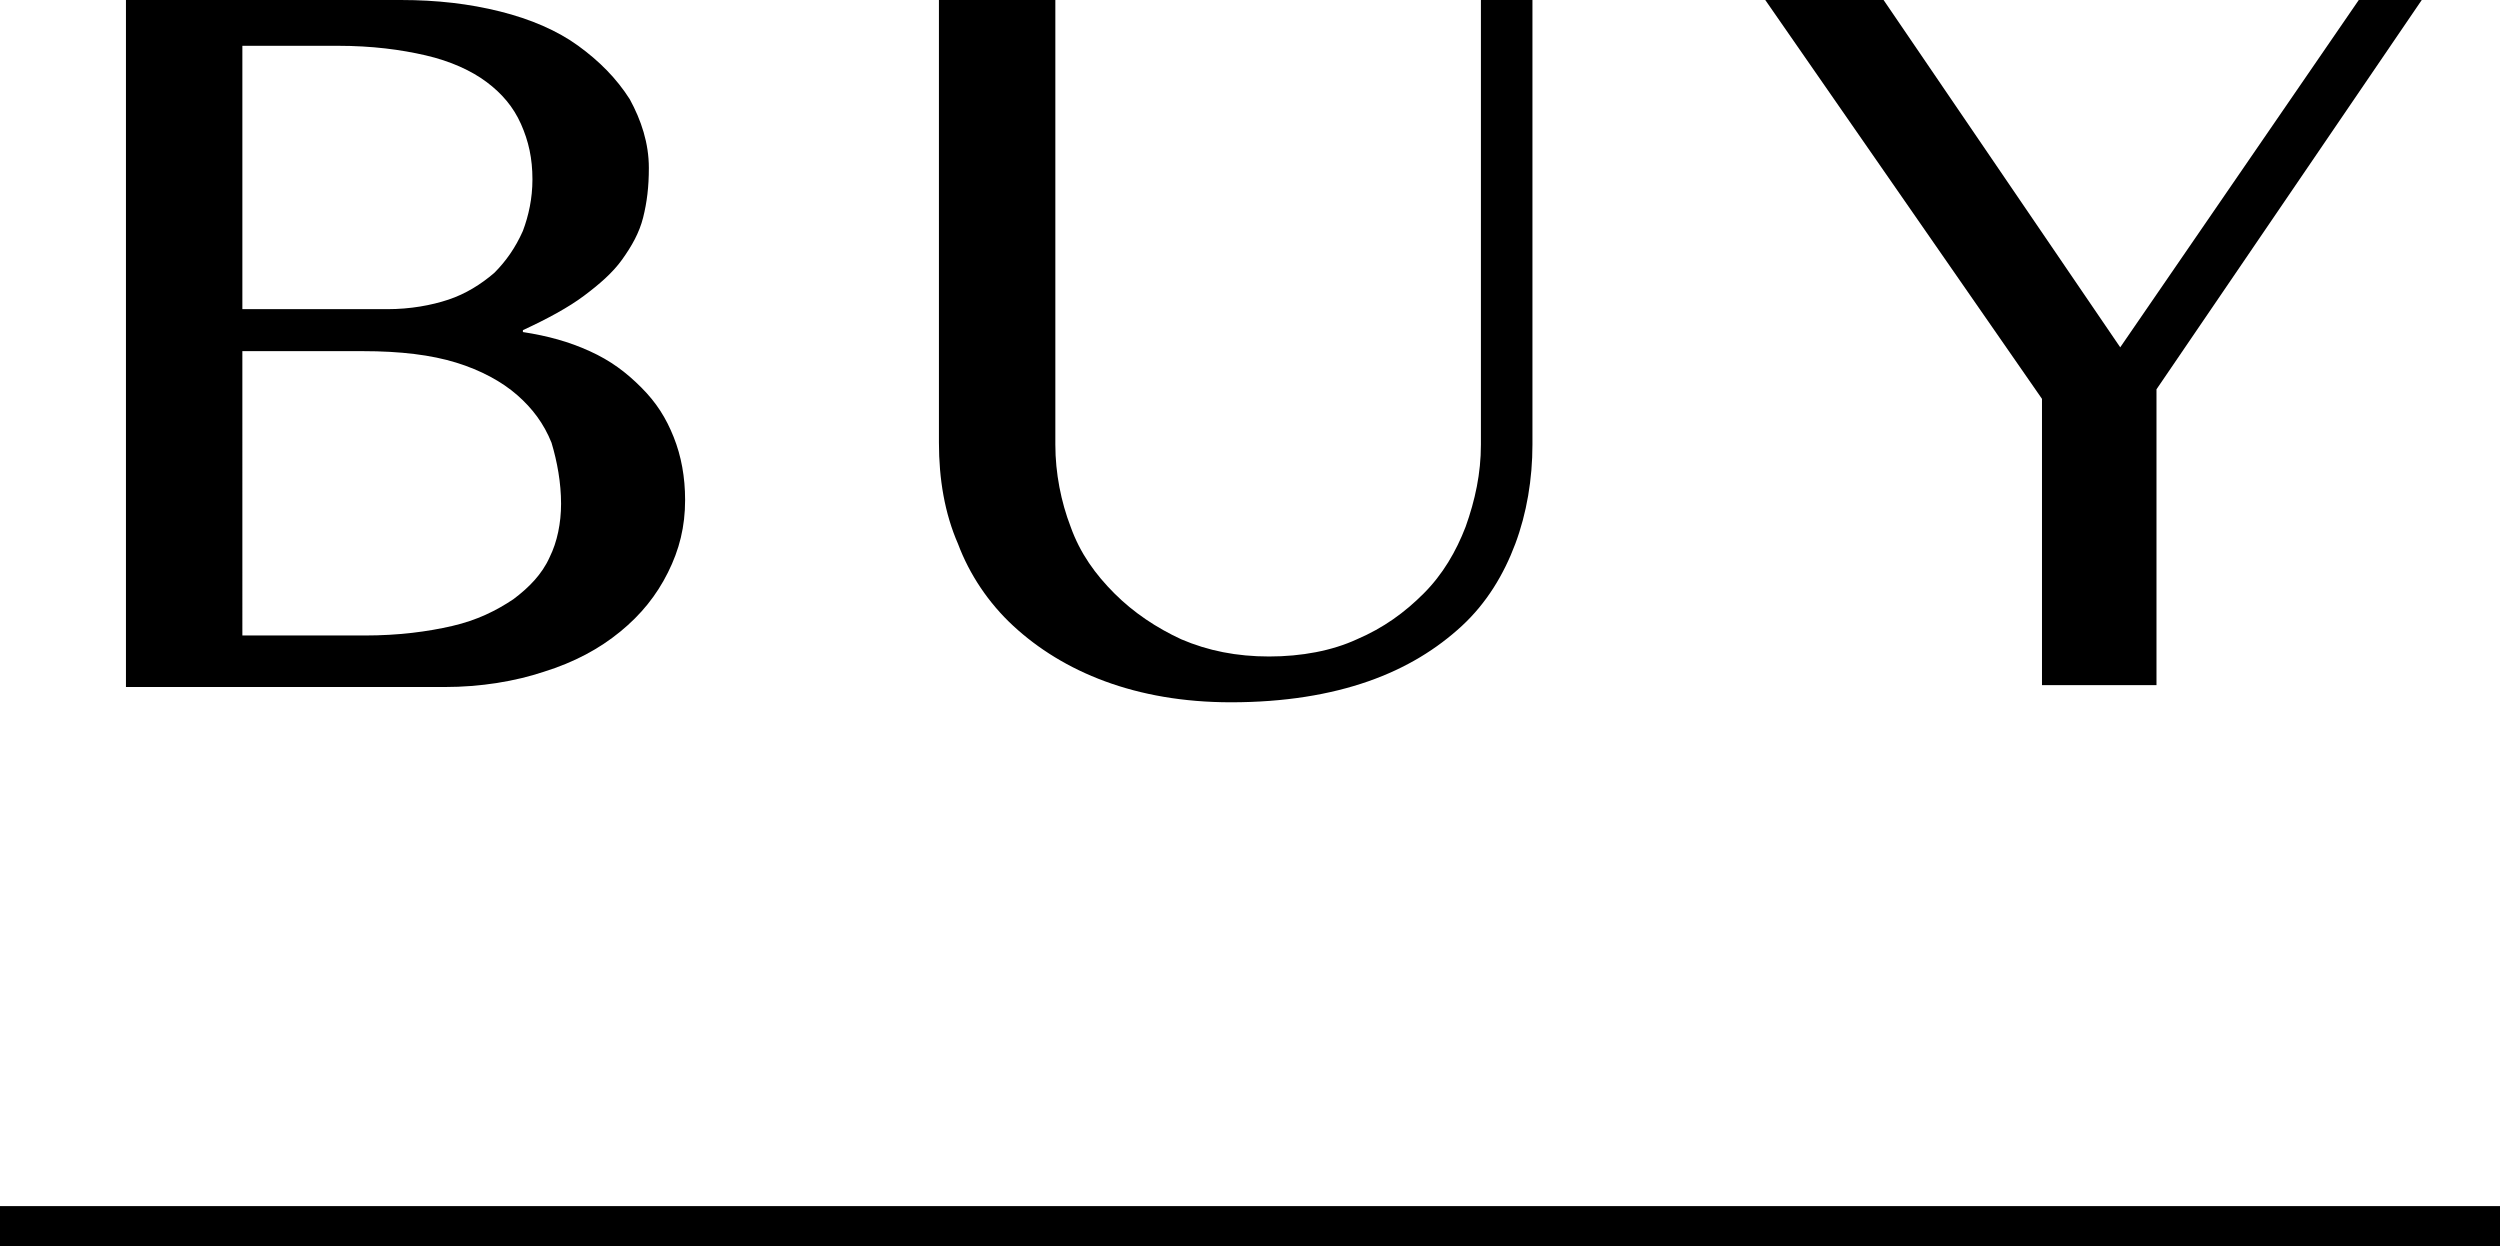
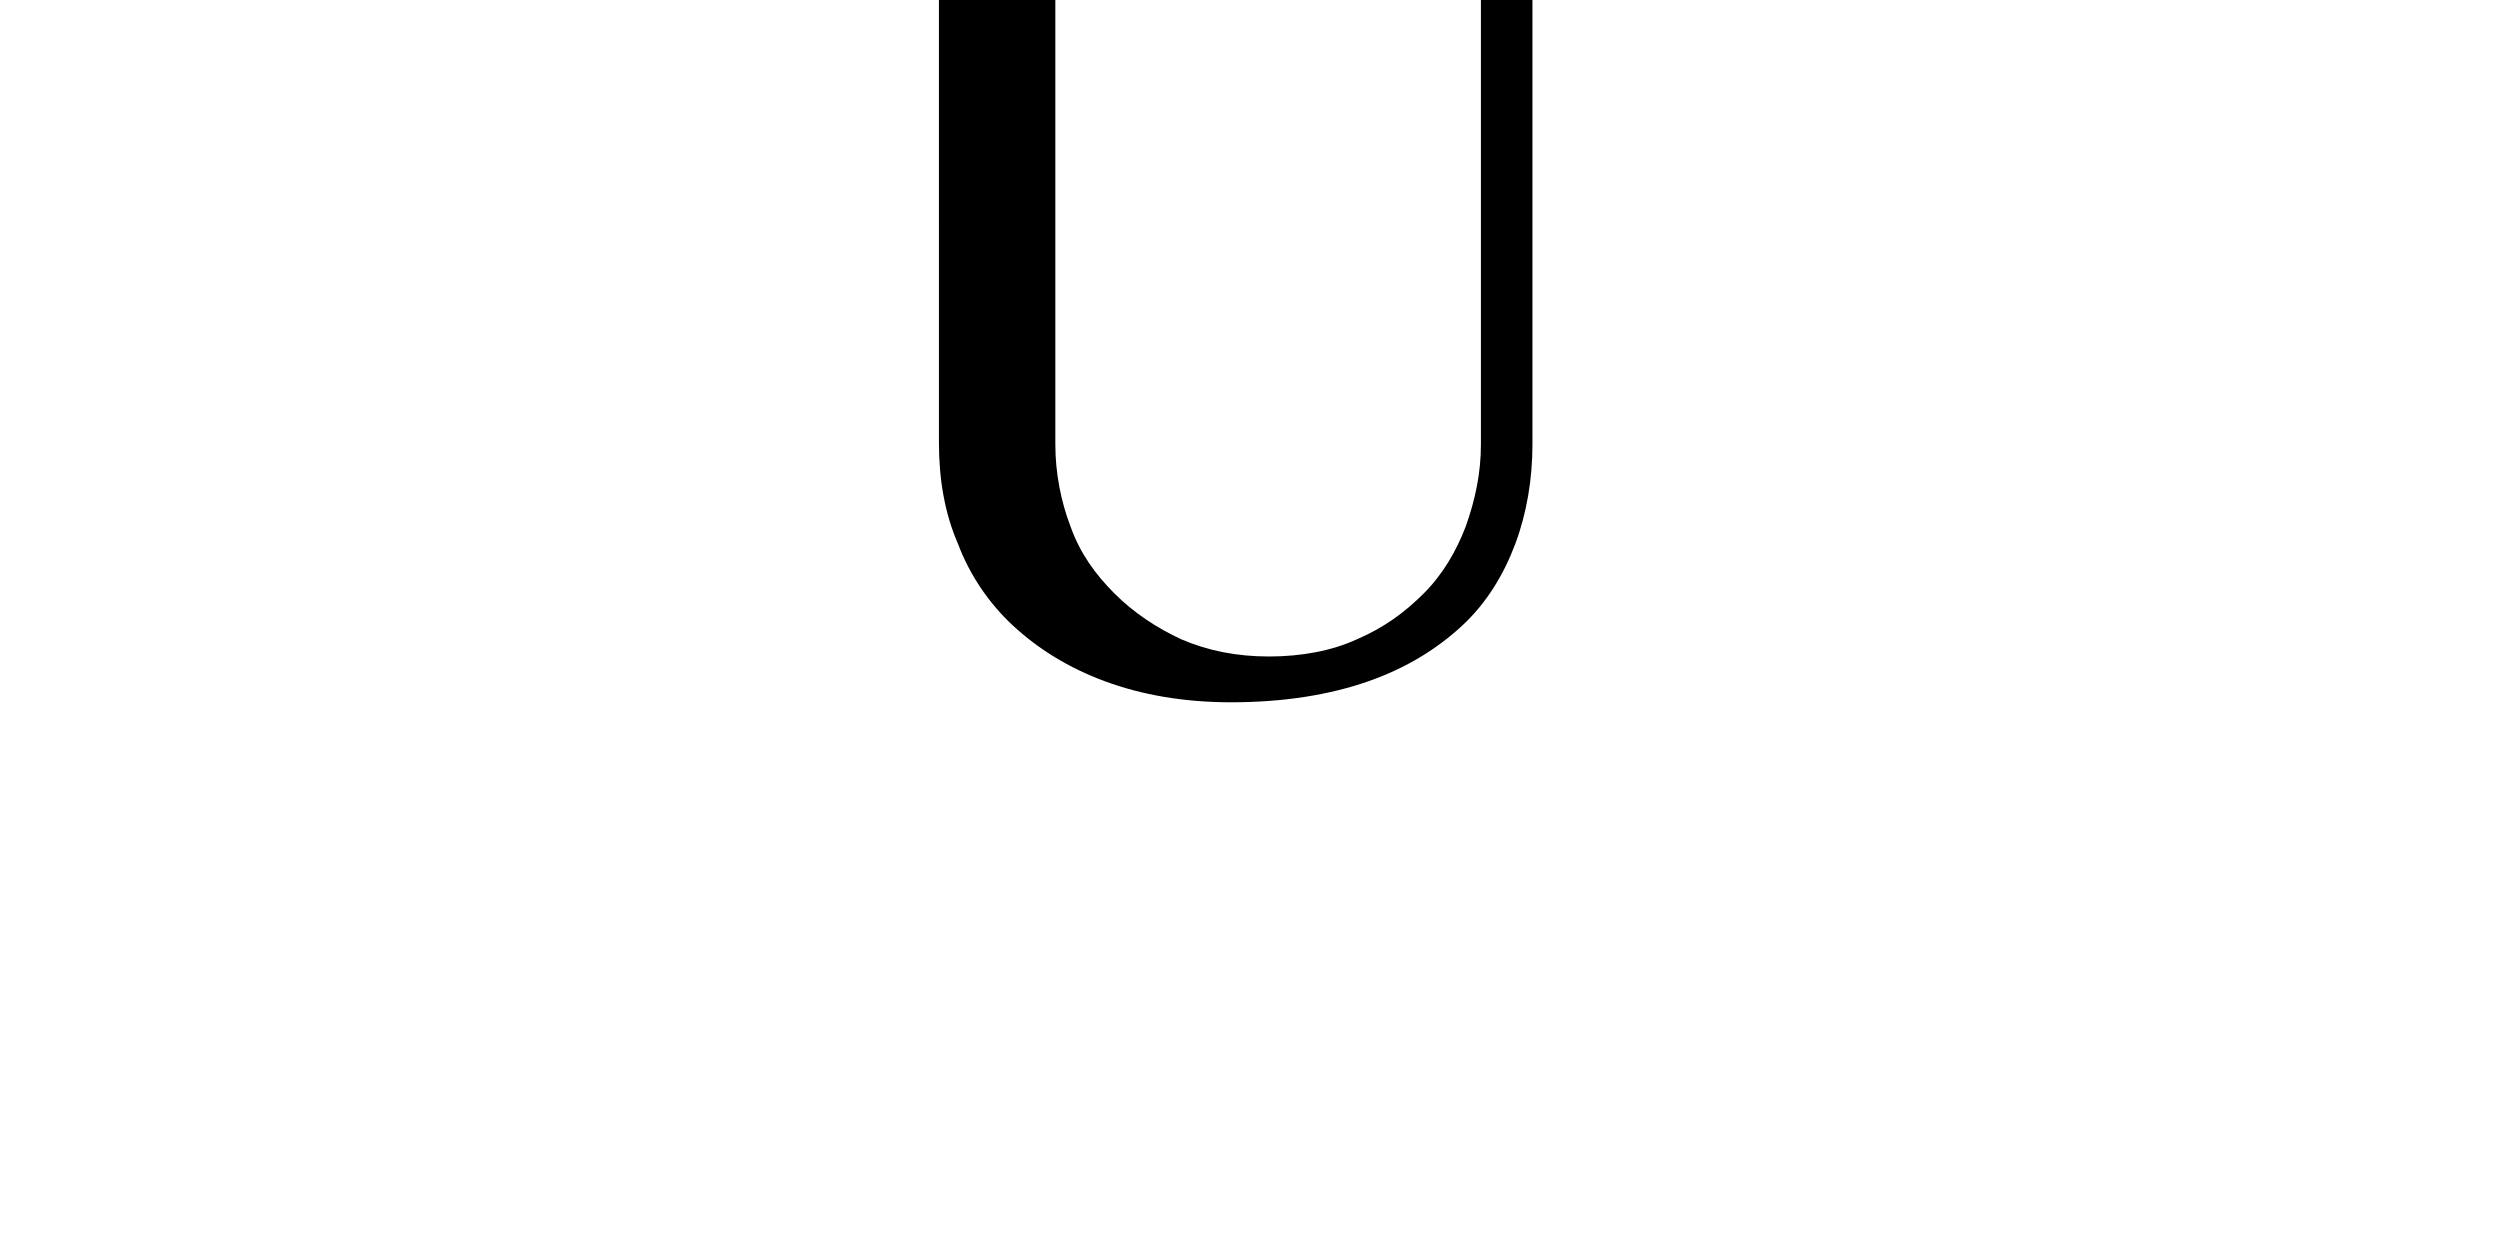
<svg xmlns="http://www.w3.org/2000/svg" version="1.1" id="レイヤー_1" x="0px" y="0px" viewBox="0 0 131 65.3" style="enable-background:new 0 0 131 65.3;" xml:space="preserve">
  <g>
    <g>
-       <path d="M6.6,0H21c1.9,0,3.6,0.2,5.2,0.6s3,1,4.1,1.8c1.1,0.8,2,1.7,2.7,2.8c0.6,1.1,1,2.3,1,3.6c0,1-0.1,1.8-0.3,2.6    c-0.2,0.8-0.6,1.5-1.1,2.2c-0.5,0.7-1.2,1.3-2,1.9c-0.8,0.6-1.9,1.2-3.2,1.8v0.1c1.3,0.2,2.4,0.5,3.5,1s1.9,1.1,2.7,1.9    s1.3,1.6,1.7,2.6c0.4,1,0.6,2.1,0.6,3.3c0,1.4-0.3,2.6-0.9,3.8c-0.6,1.2-1.4,2.2-2.5,3.1c-1.1,0.9-2.4,1.6-4,2.1    c-1.5,0.5-3.3,0.8-5.2,0.8H6.6V0z M12.6,16.2h7.7c1.2,0,2.3-0.2,3.2-0.5c0.9-0.3,1.7-0.8,2.4-1.4c0.6-0.6,1.1-1.3,1.5-2.2    c0.3-0.8,0.5-1.7,0.5-2.7c0-1.1-0.2-2-0.6-2.9c-0.4-0.9-1-1.6-1.8-2.2c-0.8-0.6-1.9-1.1-3.2-1.4s-2.8-0.5-4.6-0.5h-5V16.2z     M12.6,33.3h6.5c1.8,0,3.3-0.2,4.6-0.5c1.3-0.3,2.3-0.8,3.2-1.4c0.8-0.6,1.5-1.3,1.9-2.2c0.4-0.8,0.6-1.8,0.6-2.8    c0-1.1-0.2-2.2-0.5-3.2c-0.4-1-1-1.8-1.8-2.5c-0.8-0.7-1.9-1.3-3.2-1.7c-1.3-0.4-2.9-0.6-4.9-0.6h-6.3V33.3z" />
      <path d="M49.3,0h6v23.3c0,1.5,0.3,3,0.8,4.3c0.5,1.4,1.3,2.5,2.3,3.5c1,1,2.2,1.8,3.5,2.4c1.4,0.6,2.9,0.9,4.6,0.9    c1.7,0,3.3-0.3,4.6-0.9c1.4-0.6,2.5-1.4,3.5-2.4c1-1,1.7-2.2,2.2-3.5c0.5-1.4,0.8-2.8,0.8-4.3V0h2.7v23.3c0,1.8-0.3,3.6-0.9,5.2    c-0.6,1.6-1.5,3.1-2.8,4.3c-1.3,1.2-2.9,2.2-4.9,2.9c-2,0.7-4.4,1.1-7.2,1.1c-2.5,0-4.7-0.4-6.6-1.1c-1.9-0.7-3.5-1.7-4.8-2.9    c-1.3-1.2-2.3-2.7-2.9-4.3c-0.7-1.6-1-3.4-1-5.3V0z" />
-       <path d="M98.7,0l12.4,18.2L123.6,0h3.3l-13.9,20.4v15.5h-6V20.9L92.5,0H98.7z" />
    </g>
-     <rect y="63.2" width="131" height="2.1" />
  </g>
</svg>